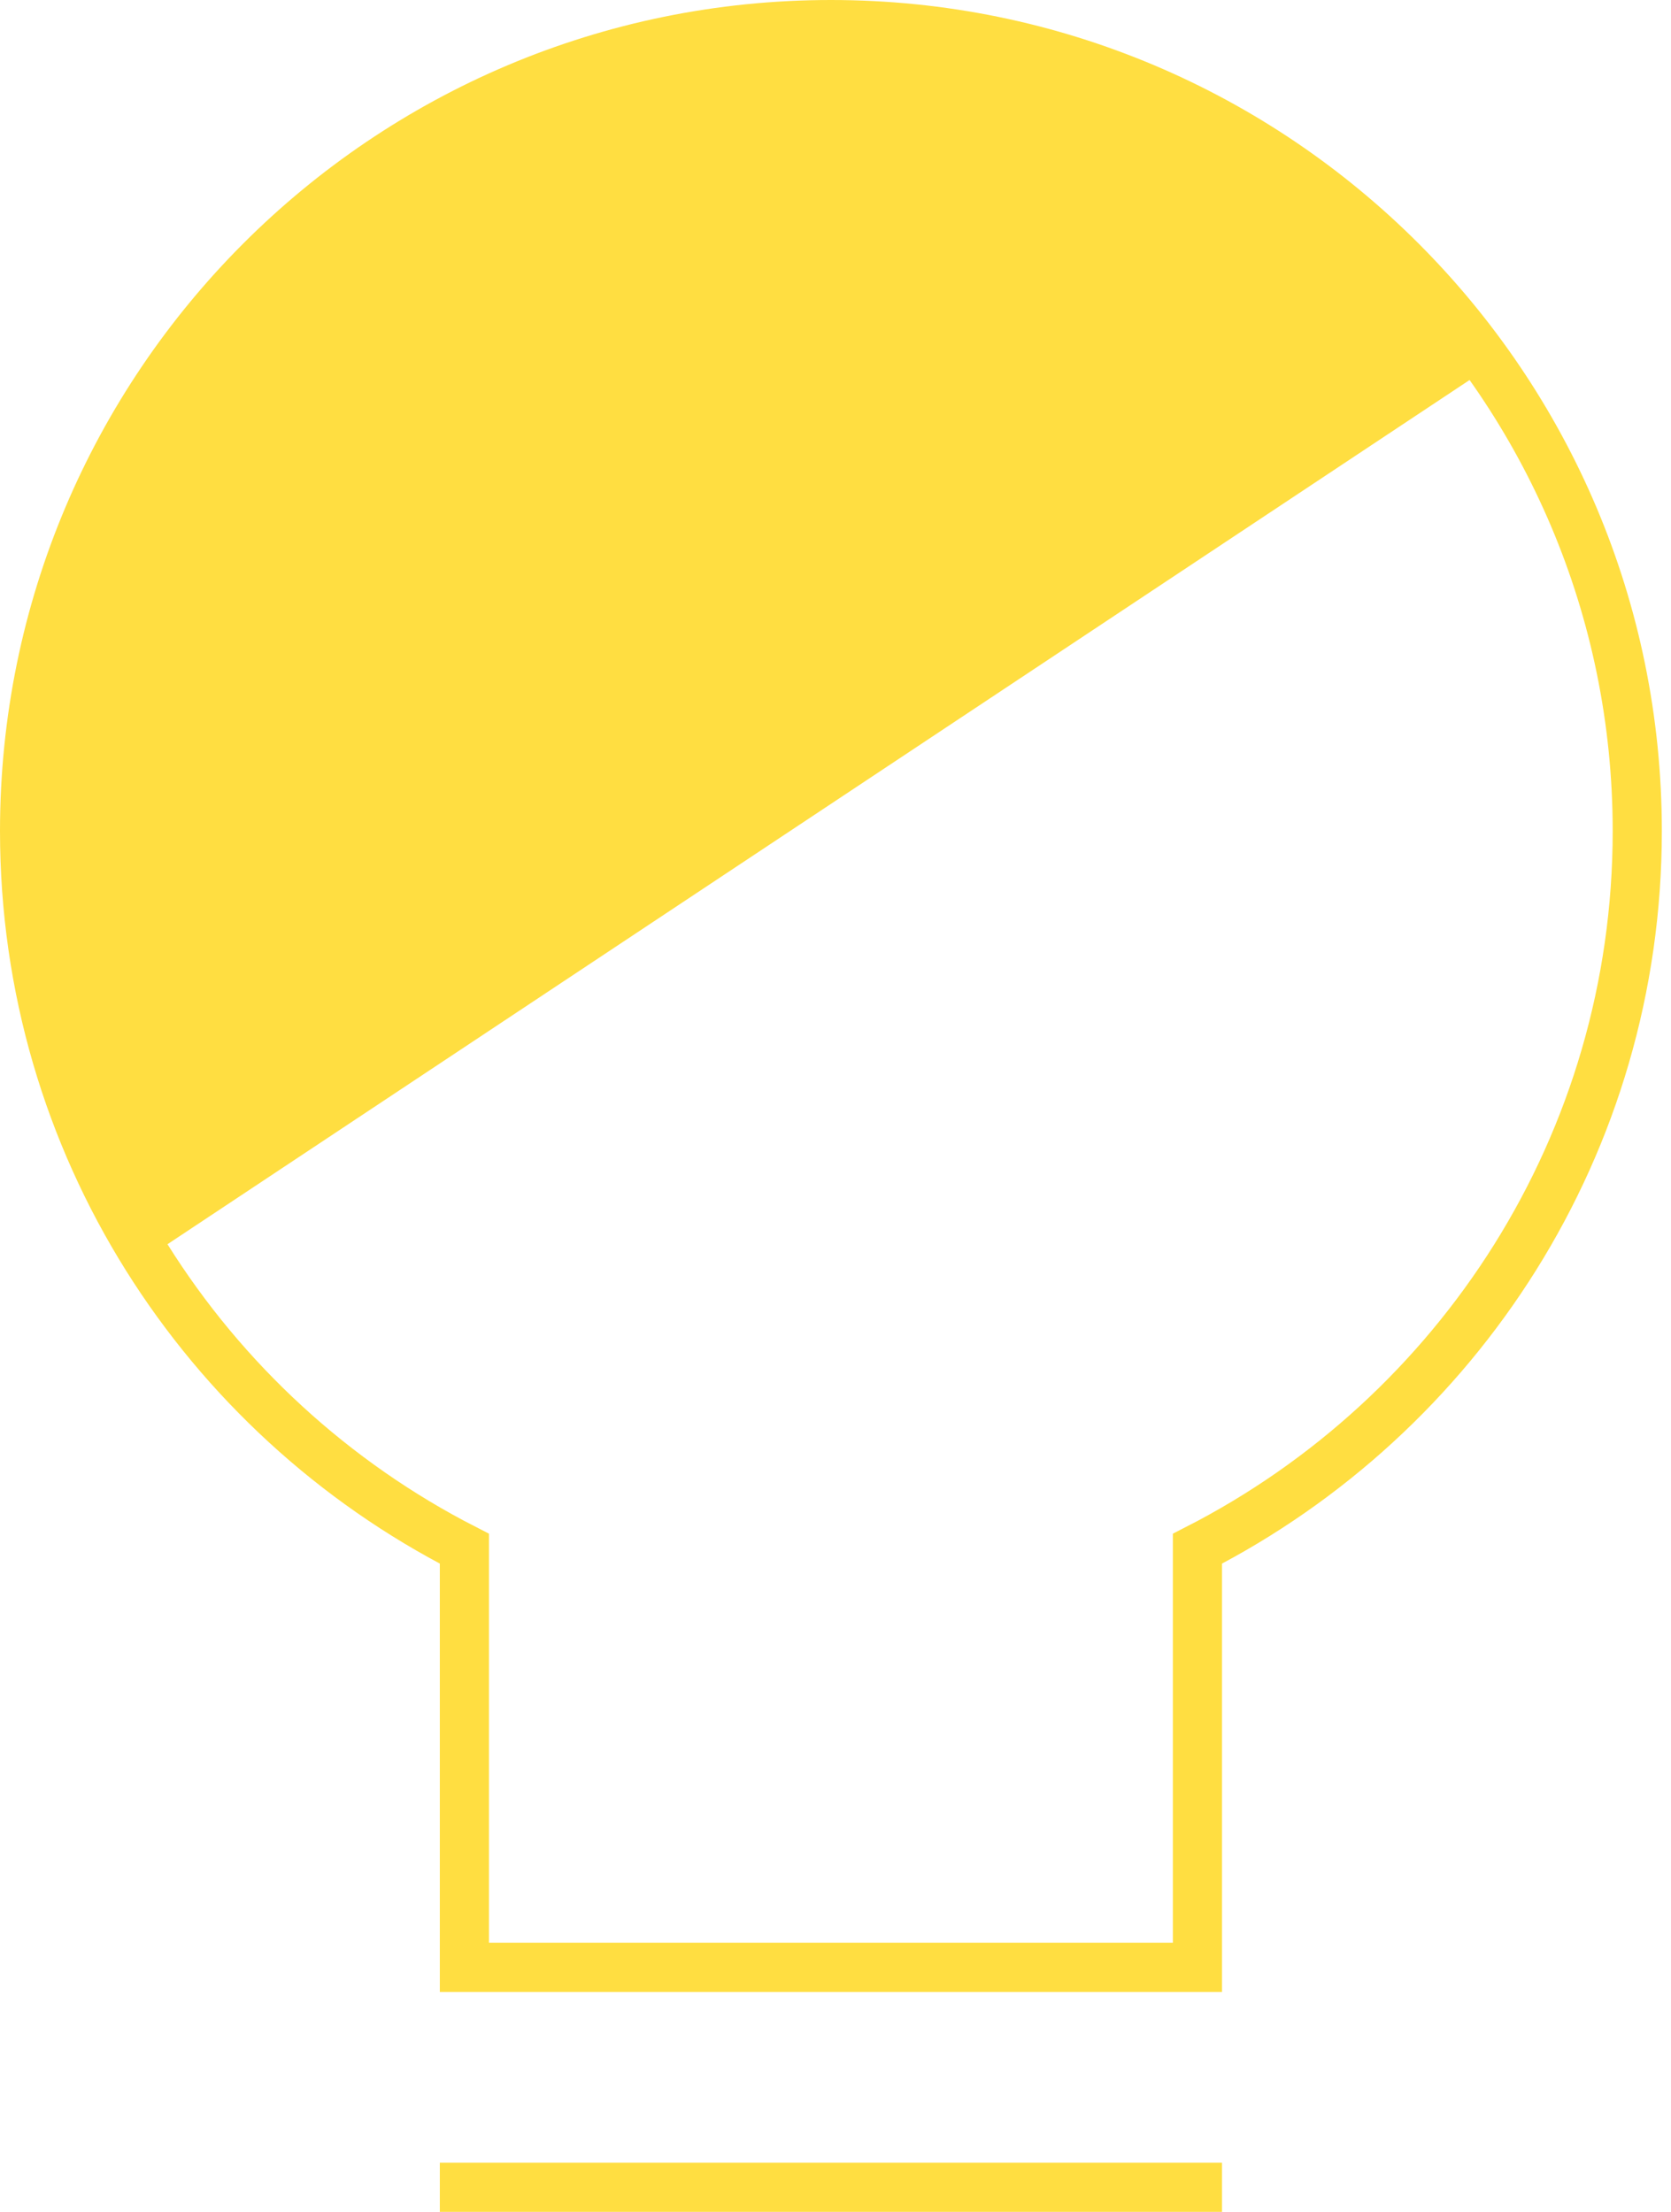
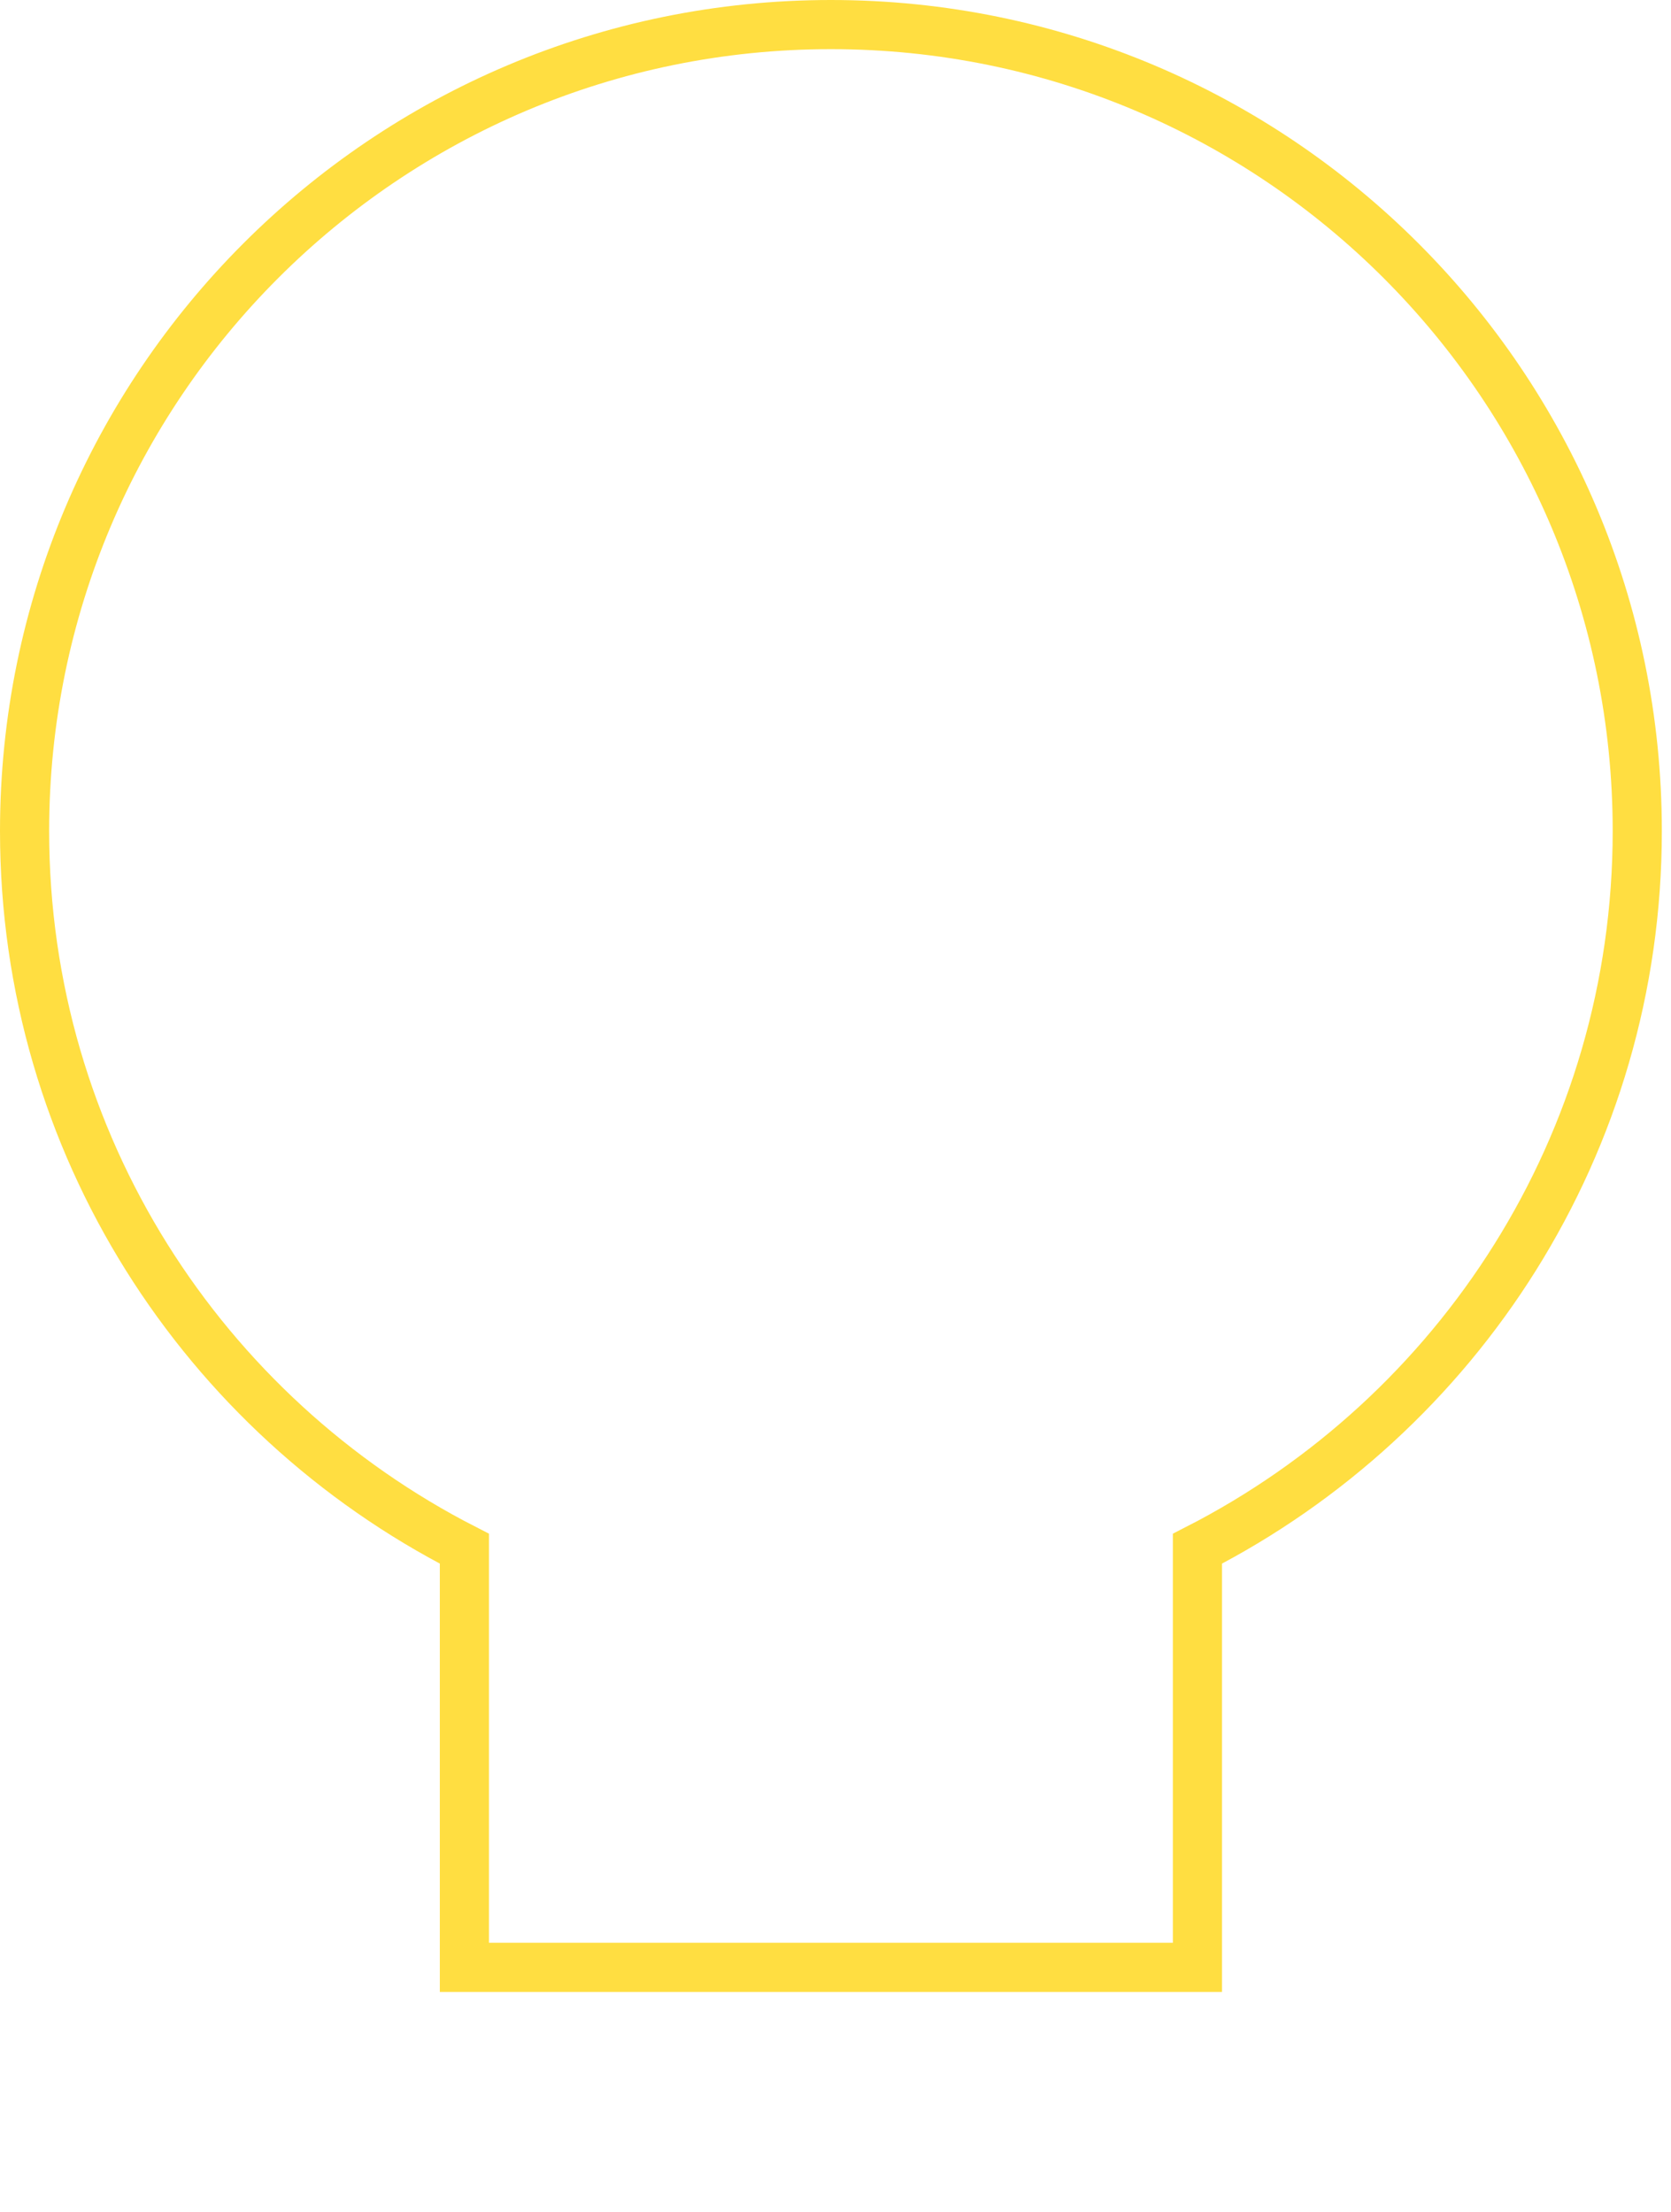
<svg xmlns="http://www.w3.org/2000/svg" width="68" height="90" viewBox="0 0 68 90" fill="none">
  <path d="M66.627 33.814C66.627 15.691 51.936 1 33.814 1C15.691 1 1 15.691 1 33.814C1 46.559 8.282 57.583 18.898 63.016V80.051H48.729V63.016C59.346 57.583 66.627 46.559 66.627 33.814Z" stroke="#FFDE41" stroke-width="2" stroke-miterlimit="10" stroke-linecap="square" />
-   <path d="M60.5 15L5.5 51.5L3.5 47L1 37.5L2 24.5L5 18.5L9.5 12L18 5.5L28 1.5H41L51.5 6L60.5 15Z" fill="#FFDE41" />
-   <path d="M18.898 89H48.729" stroke="#FFDE41" stroke-width="2" stroke-miterlimit="10" stroke-linecap="square" />
</svg>